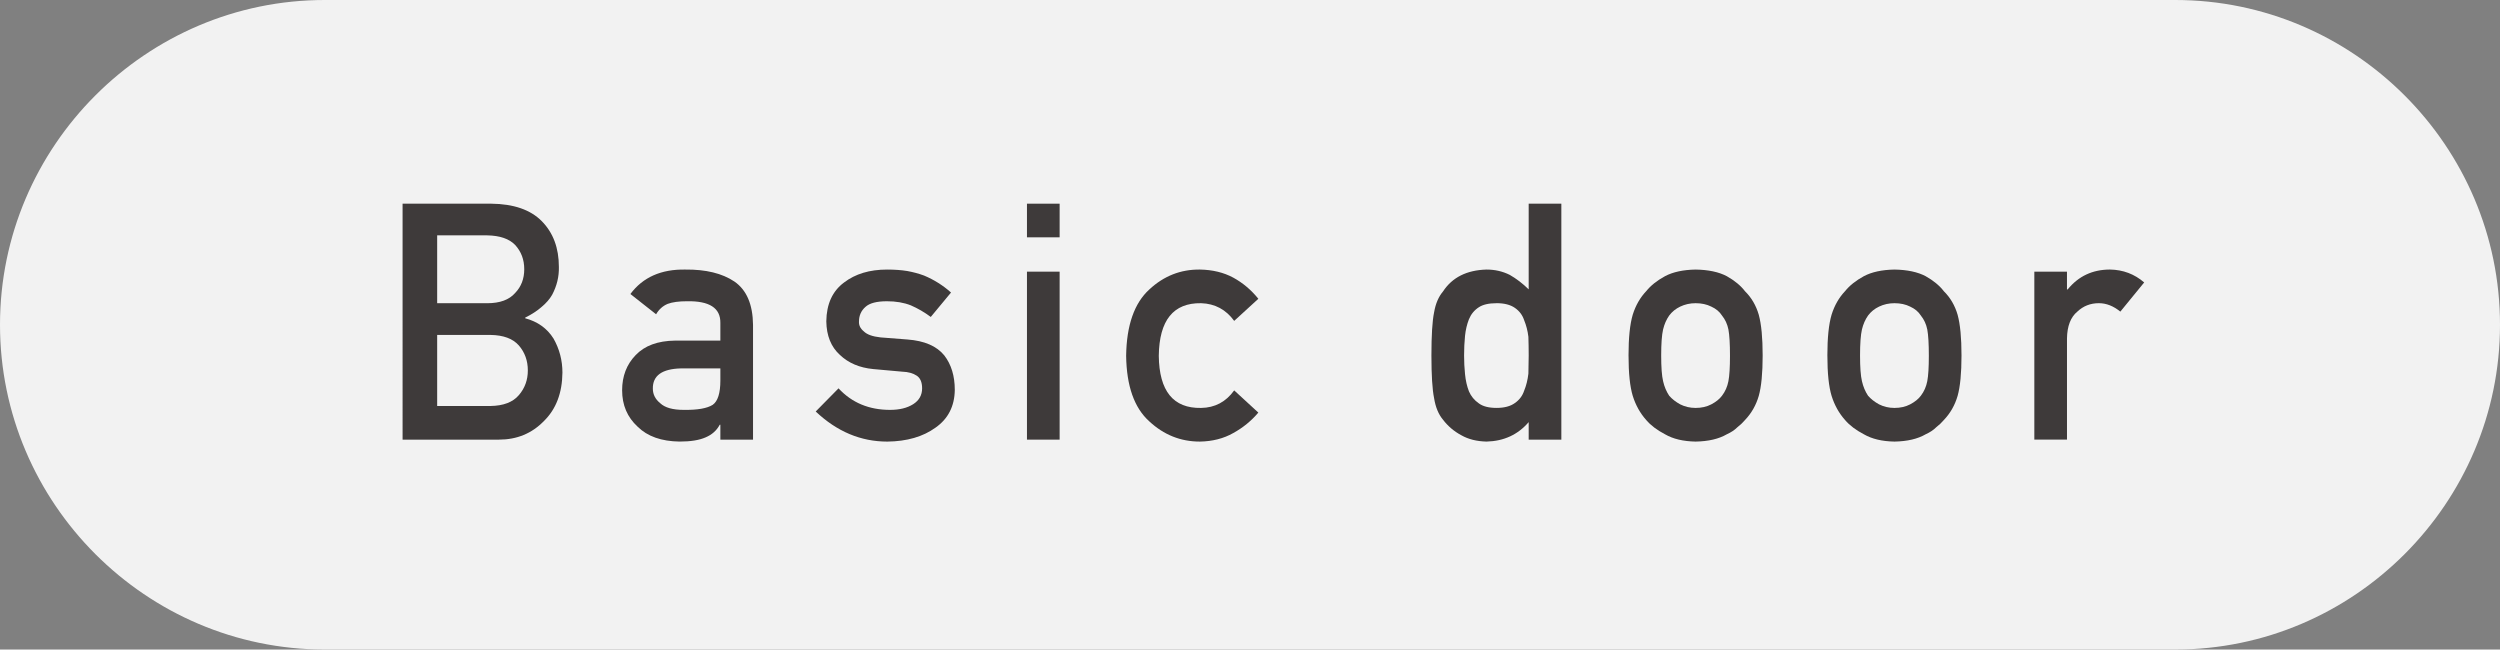
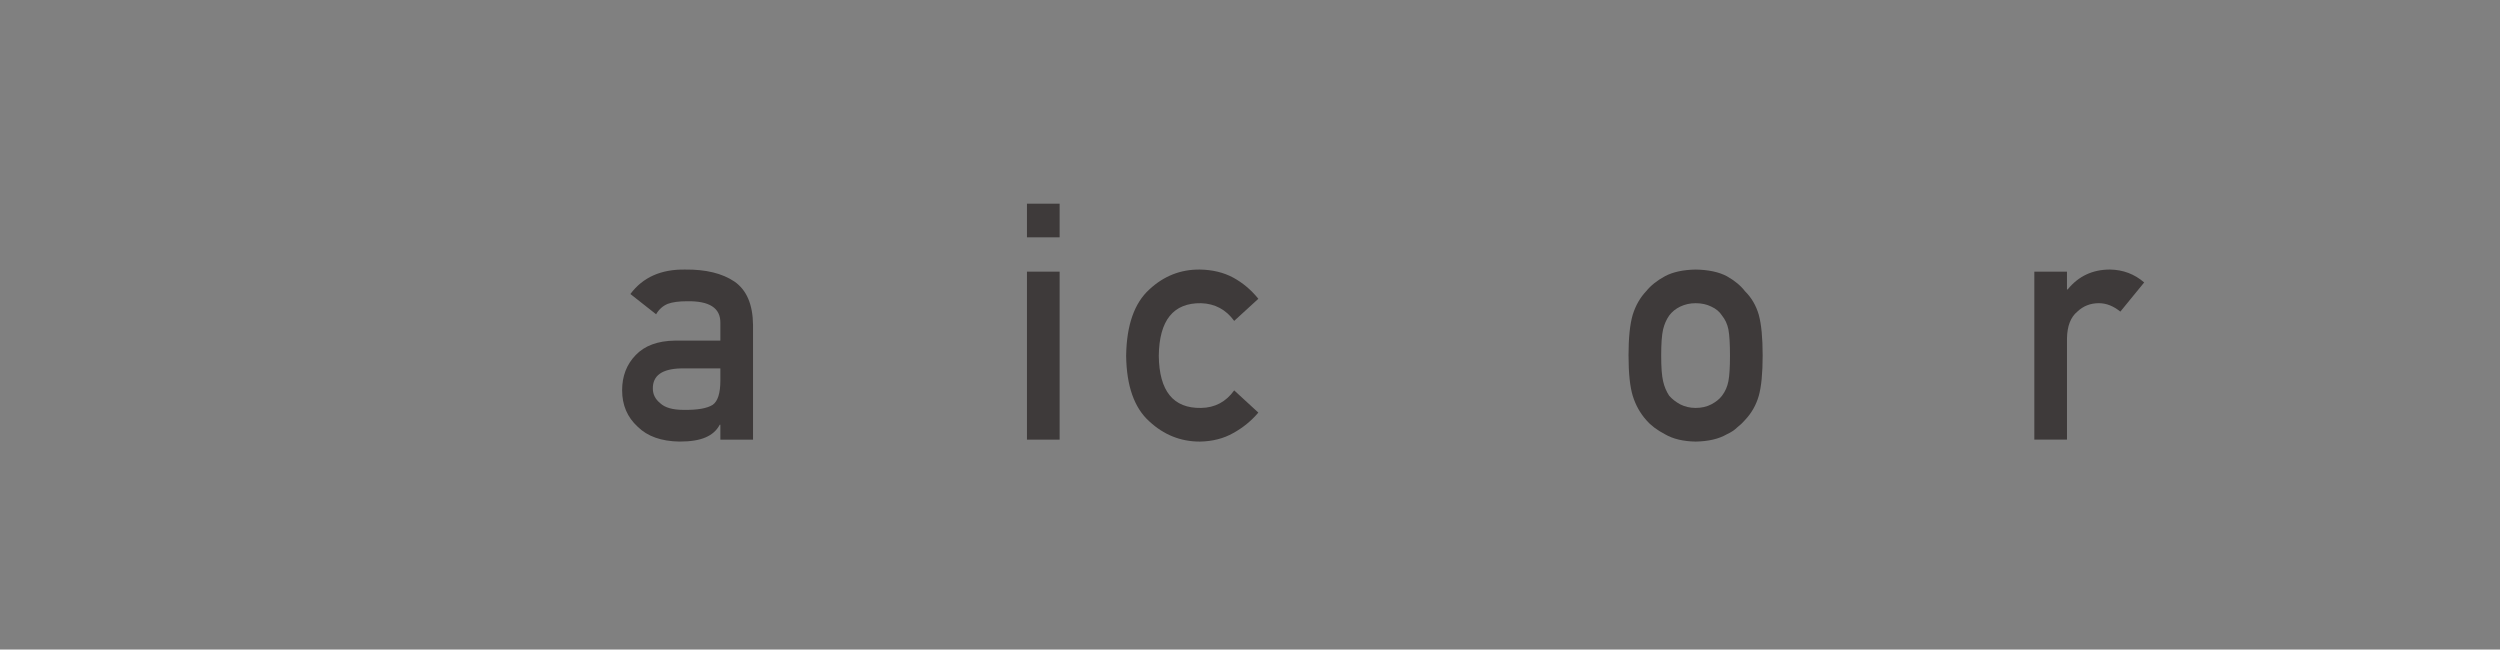
<svg xmlns="http://www.w3.org/2000/svg" id="_レイヤー_2" data-name="レイヤー 2" width="173.2" height="45" viewBox="0 0 173.2 45">
  <rect x="0" y="0" width="173.2" height="45" fill="#808080" stroke="none" />
  <defs>
    <style>
      .cls-1 {
        fill: #3e3a3a;
      }

      .cls-2 {
        fill: #f2f2f2;
      }
    </style>
  </defs>
  <g id="_データ" data-name="データ">
    <g>
-       <path class="cls-2" d="M173.2,22.5c0,12.375-10.125,22.5-22.5,22.5H22.5C10.125,45,0,34.875,0,22.5h0C0,10.125,10.125,0,22.5,0h128.2c12.375,0,22.5,10.125,22.5,22.5h0Z" />
      <g>
-         <path class="cls-1" d="M27.89,14.111h6.136c1.557.016,2.727.419,3.508,1.211.79.8,1.185,1.857,1.185,3.173.015.673-.141,1.315-.467,1.929-.167.291-.405.568-.717.829-.312.277-.695.527-1.15.752v.045c.863.231,1.517.698,1.96,1.401.413.725.62,1.514.62,2.365-.015,1.413-.441,2.53-1.282,3.353-.833.859-1.873,1.289-3.119,1.289h-6.673V14.111ZM30.287,16.307v4.7h3.468c.876,0,1.521-.236,1.935-.71.42-.436.63-.984.63-1.646s-.21-1.221-.63-1.68c-.413-.428-1.059-.649-1.935-.665h-3.468ZM30.287,23.203v4.924h3.701c.893-.015,1.546-.266,1.959-.753.414-.479.621-1.05.621-1.709,0-.675-.207-1.252-.621-1.731-.413-.472-1.066-.716-1.959-.73h-3.701Z" />
        <path class="cls-1" d="M49.907,29.426h-.044c-.21.396-.535.688-.977.874-.435.194-1.035.292-1.802.292-1.259-.016-2.229-.358-2.909-1.031-.716-.658-1.074-1.499-1.074-2.522,0-.979.312-1.79.934-2.433.622-.657,1.534-.994,2.735-1.009h3.137v-1.229c.015-1.028-.756-1.527-2.313-1.498-.564,0-1.01.061-1.335.181-.341.143-.608.383-.804.721l-1.781-1.403c.861-1.159,2.131-1.725,3.809-1.694,1.418-.015,2.55.262,3.396.829.846.583,1.276,1.585,1.291,3.005v7.949h-2.263v-1.031ZM49.907,25.523h-2.72c-1.32.03-1.973.498-1.958,1.403,0,.396.171.732.512,1.01.326.307.866.46,1.62.46.95.015,1.621-.102,2.013-.348.355-.247.533-.809.533-1.684v-.842Z" />
-         <path class="cls-1" d="M58.092,26.903c.921.995,2.112,1.493,3.571,1.493.653,0,1.187-.131,1.601-.393s.62-.628.62-1.099c0-.419-.123-.71-.369-.875-.255-.172-.592-.266-1.013-.28l-2.002-.18c-.95-.09-1.723-.418-2.317-.986-.609-.554-.921-1.327-.936-2.321.015-1.196.424-2.093,1.228-2.69.783-.599,1.775-.897,2.979-.897.521,0,.988.033,1.401.101.413.075.801.18,1.163.314.695.291,1.318.683,1.869,1.176l-1.403,1.692c-.436-.324-.896-.593-1.383-.804-.479-.188-1.03-.283-1.654-.283-.711,0-1.208.131-1.49.393-.298.263-.446.6-.446,1.011-.016.262.098.49.337.685.218.217.603.355,1.153.415l1.872.146c1.175.09,2.023.456,2.546,1.1.486.629.729,1.426.729,2.392-.015,1.13-.46,2.002-1.336,2.615-.869.629-1.98.95-3.335.966-1.84,0-3.494-.695-4.964-2.085l1.58-1.604Z" />
        <path class="cls-1" d="M71.148,14.111h2.263v2.331h-2.263v-2.331ZM71.148,18.82h2.263v11.638h-2.263v-11.638Z" />
        <path class="cls-1" d="M87.177,28.585c-.492.58-1.072,1.052-1.738,1.417-.666.379-1.438.576-2.314.591-1.329,0-2.497-.467-3.502-1.401-1.041-.935-1.575-2.448-1.604-4.541.029-2.115.564-3.647,1.606-4.597,1.005-.935,2.174-1.394,3.505-1.379.875.015,1.646.201,2.312.56.666.365,1.244.854,1.736,1.465l-1.673,1.532c-.572-.787-1.336-1.195-2.291-1.226-1.926-.03-2.903,1.185-2.933,3.645.029,2.445,1.006,3.648,2.932,3.611.956-.015,1.72-.42,2.292-1.215l1.673,1.538Z" />
-         <path class="cls-1" d="M105.908,29.243c-.745.87-1.719,1.319-2.919,1.35-.68-.016-1.263-.161-1.747-.438-.506-.27-.93-.629-1.27-1.077-.311-.367-.517-.864-.618-1.492-.123-.599-.185-1.586-.185-2.963,0-1.398.062-2.394.185-2.984.102-.599.308-1.081.618-1.447.637-.974,1.643-1.479,3.017-1.517.579,0,1.114.123,1.605.368.456.26.894.595,1.313,1.004v-5.936h2.263v16.347h-2.263v-1.215ZM103.681,21.006c-.536,0-.945.094-1.228.281-.312.202-.54.479-.685.832-.138.353-.229.735-.271,1.147-.044.442-.065.896-.065,1.361,0,.442.021.874.065,1.294.043.442.134.84.271,1.192.145.338.373.615.685.832.282.21.691.315,1.228.315s.959-.112,1.271-.338c.312-.217.525-.502.641-.854.146-.353.243-.746.294-1.182.014-.427.021-.847.021-1.26,0-.45-.008-.881-.021-1.294-.051-.412-.148-.795-.294-1.147-.115-.353-.329-.637-.641-.854s-.735-.326-1.271-.326Z" />
        <path class="cls-1" d="M112.824,24.628c0-1.228.098-2.171.293-2.83.203-.644.515-1.187.935-1.629.311-.387.745-.732,1.303-1.037.55-.29,1.256-.442,2.118-.457.89.015,1.61.168,2.161.46.543.307.963.653,1.26,1.042.447.441.765.983.952,1.626.181.658.271,1.6.271,2.825s-.09,2.16-.271,2.803c-.188.644-.506,1.2-.955,1.671-.145.172-.322.34-.532.504-.188.188-.431.348-.727.482-.551.321-1.271.489-2.16.505-.861-.016-1.567-.184-2.117-.505-.558-.291-.991-.62-1.303-.986-.42-.471-.731-1.027-.934-1.671-.195-.643-.293-1.577-.293-2.803ZM119.853,24.65c0-.832-.036-1.439-.108-1.822-.073-.367-.222-.69-.446-.968-.167-.263-.413-.469-.74-.618-.312-.157-.675-.236-1.088-.236-.385,0-.74.079-1.067.236-.312.149-.565.355-.762.618-.195.278-.337.601-.424.968-.088.383-.131.982-.131,1.8,0,.811.043,1.402.131,1.777.087.383.229.72.424,1.013.196.225.45.424.762.596.327.165.683.248,1.067.248.413,0,.775-.083,1.088-.248.327-.172.573-.371.74-.596.225-.293.373-.63.446-1.013.072-.375.108-.96.108-1.755Z" />
-         <path class="cls-1" d="M126.6,24.628c0-1.228.098-2.171.293-2.83.203-.644.515-1.187.935-1.629.311-.387.745-.732,1.303-1.037.55-.29,1.256-.442,2.118-.457.89.015,1.61.168,2.161.46.543.307.963.653,1.26,1.042.447.441.765.983.952,1.626.181.658.271,1.6.271,2.825s-.09,2.16-.271,2.803c-.188.644-.506,1.2-.955,1.671-.145.172-.322.34-.532.504-.188.188-.431.348-.727.482-.551.321-1.271.489-2.16.505-.861-.016-1.567-.184-2.117-.505-.558-.291-.991-.62-1.303-.986-.42-.471-.731-1.027-.934-1.671-.195-.643-.293-1.577-.293-2.803ZM133.63,24.65c0-.832-.036-1.439-.108-1.822-.073-.367-.222-.69-.446-.968-.167-.263-.413-.469-.74-.618-.312-.157-.675-.236-1.088-.236-.385,0-.74.079-1.067.236-.312.149-.565.355-.762.618-.195.278-.337.601-.424.968-.088.383-.131.982-.131,1.8,0,.811.043,1.402.131,1.777.087.383.229.72.424,1.013.196.225.45.424.762.596.327.165.683.248,1.067.248.413,0,.775-.083,1.088-.248.327-.172.573-.371.74-.596.225-.293.373-.63.446-1.013.072-.375.108-.96.108-1.755Z" />
        <path class="cls-1" d="M140.937,18.82h2.263v1.233h.047c.746-.919,1.724-1.379,2.934-1.379.905.015,1.694.312,2.368.894l-1.652,2.021c-.479-.39-.975-.584-1.489-.584-.58,0-1.076.194-1.489.583-.464.383-.703,1-.718,1.853v7.017h-2.263v-11.638Z" />
      </g>
    </g>
  </g>
</svg>